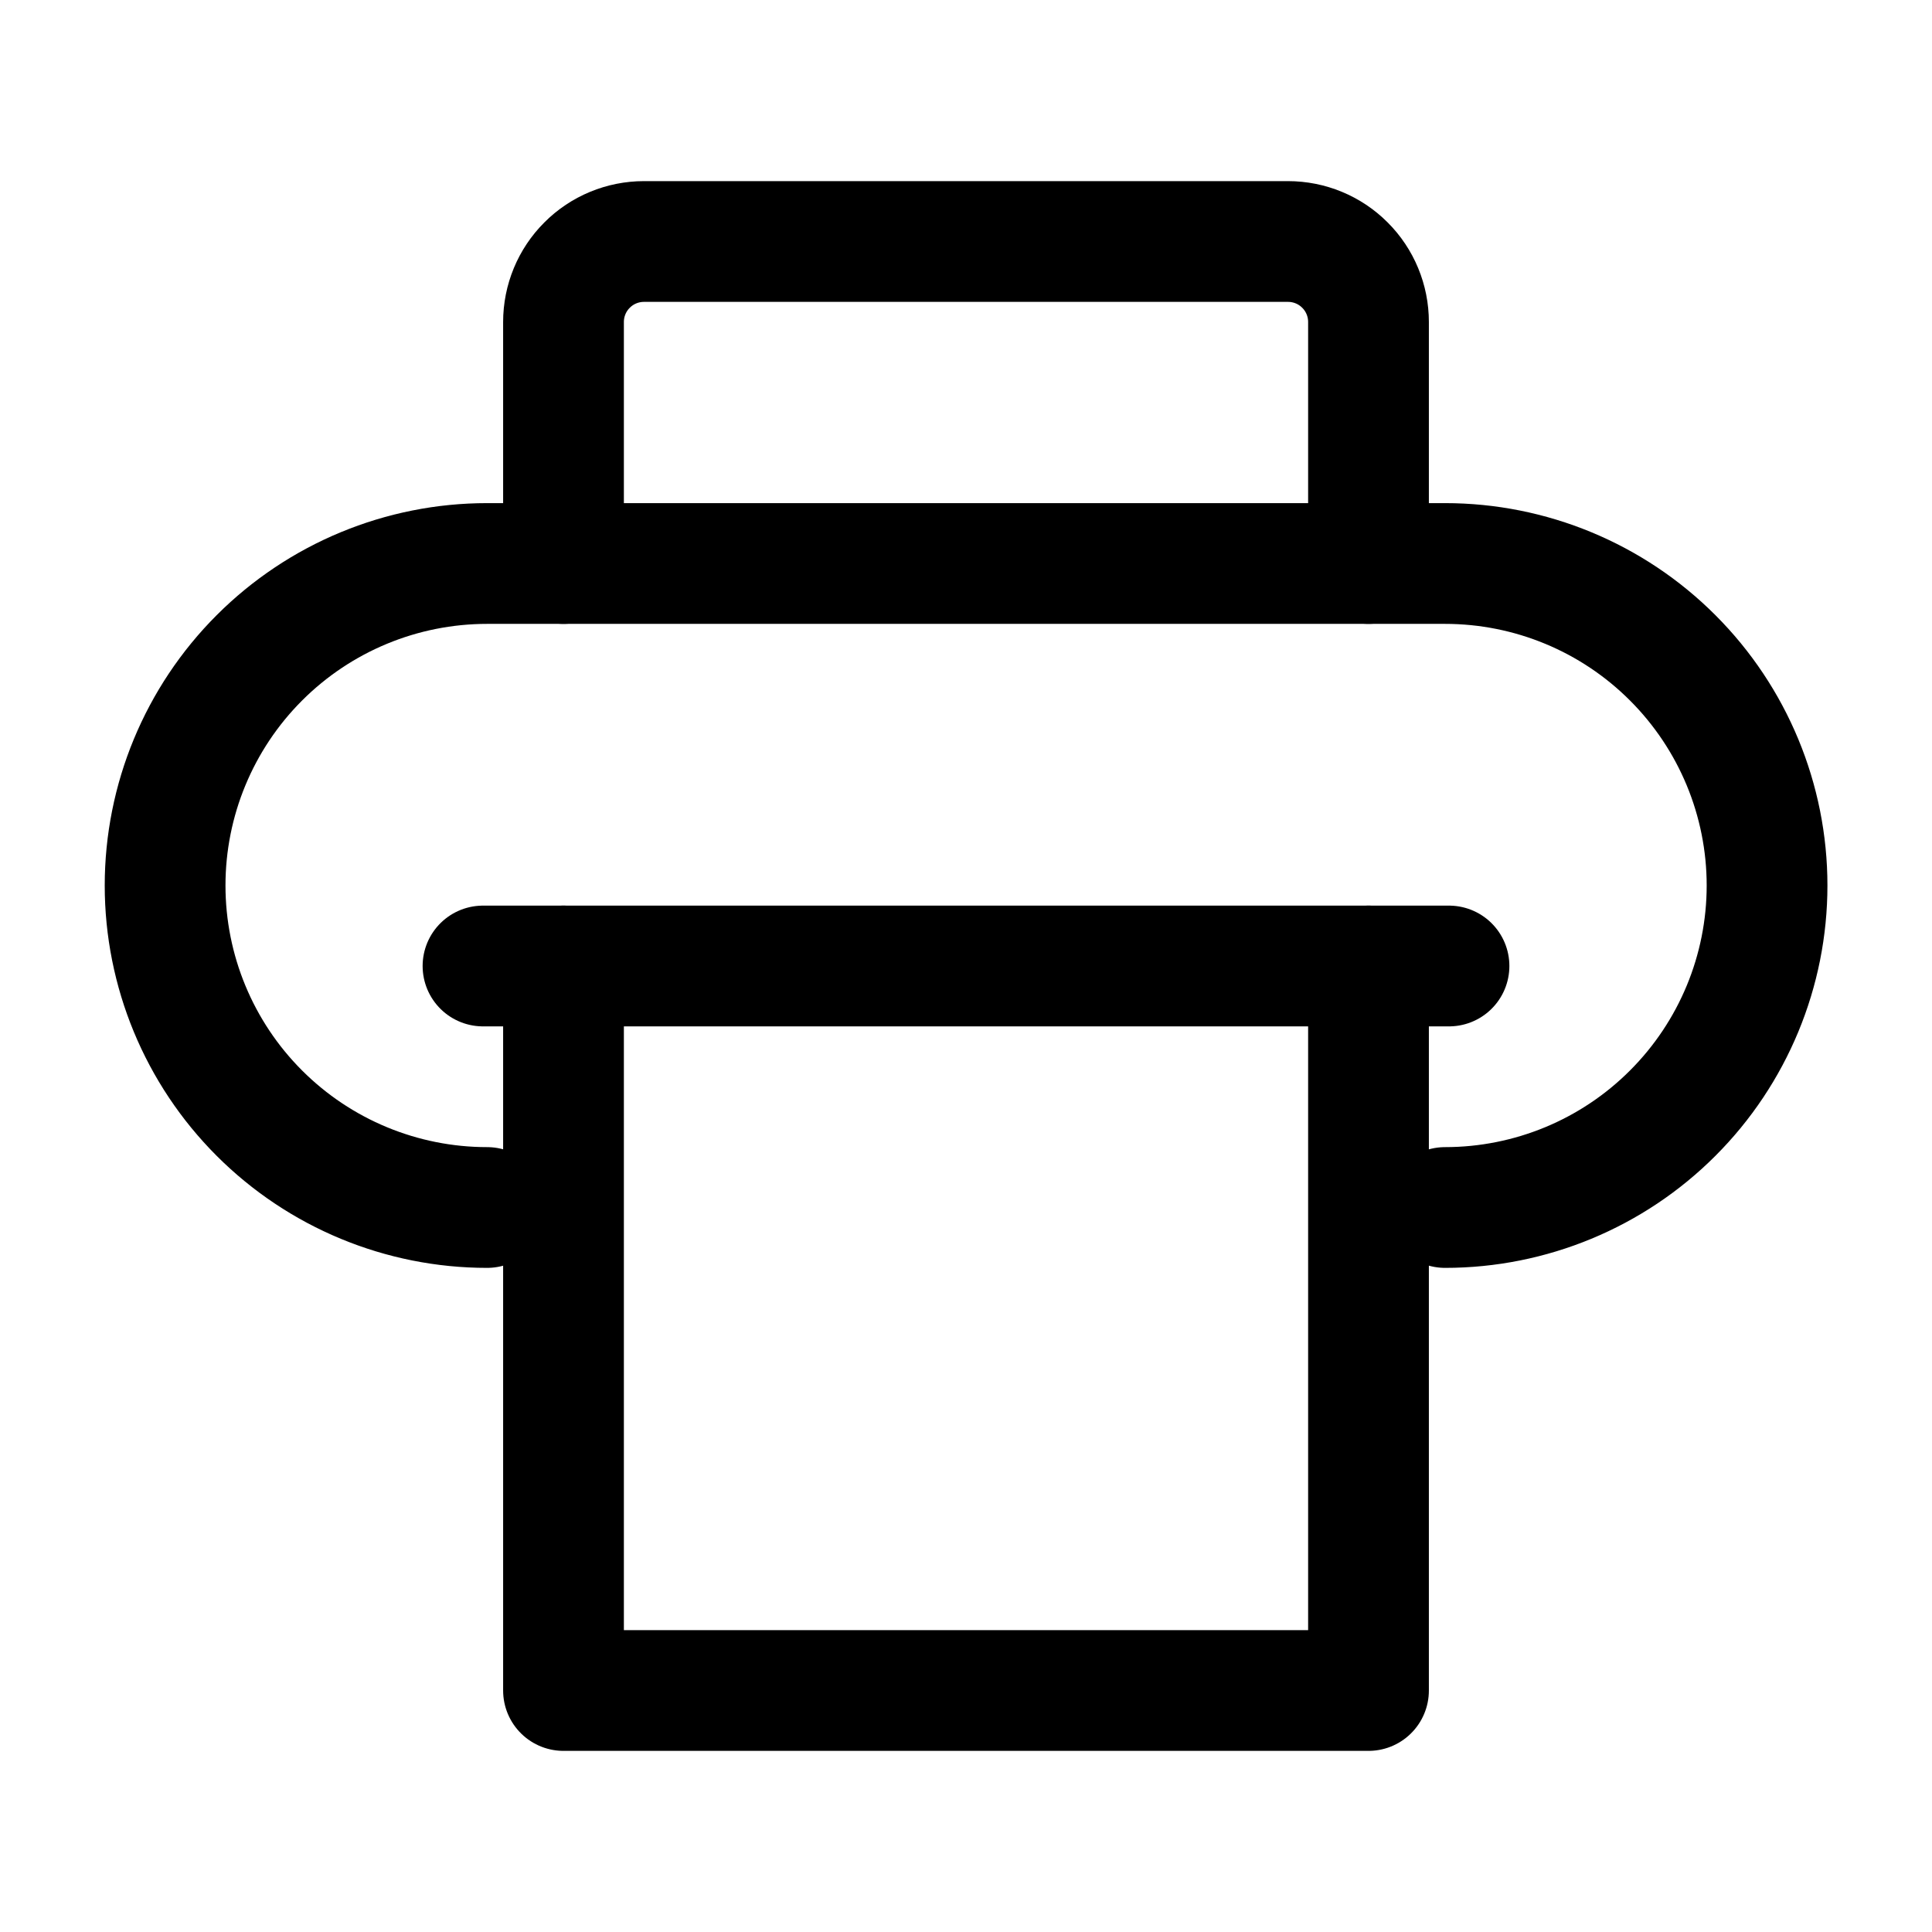
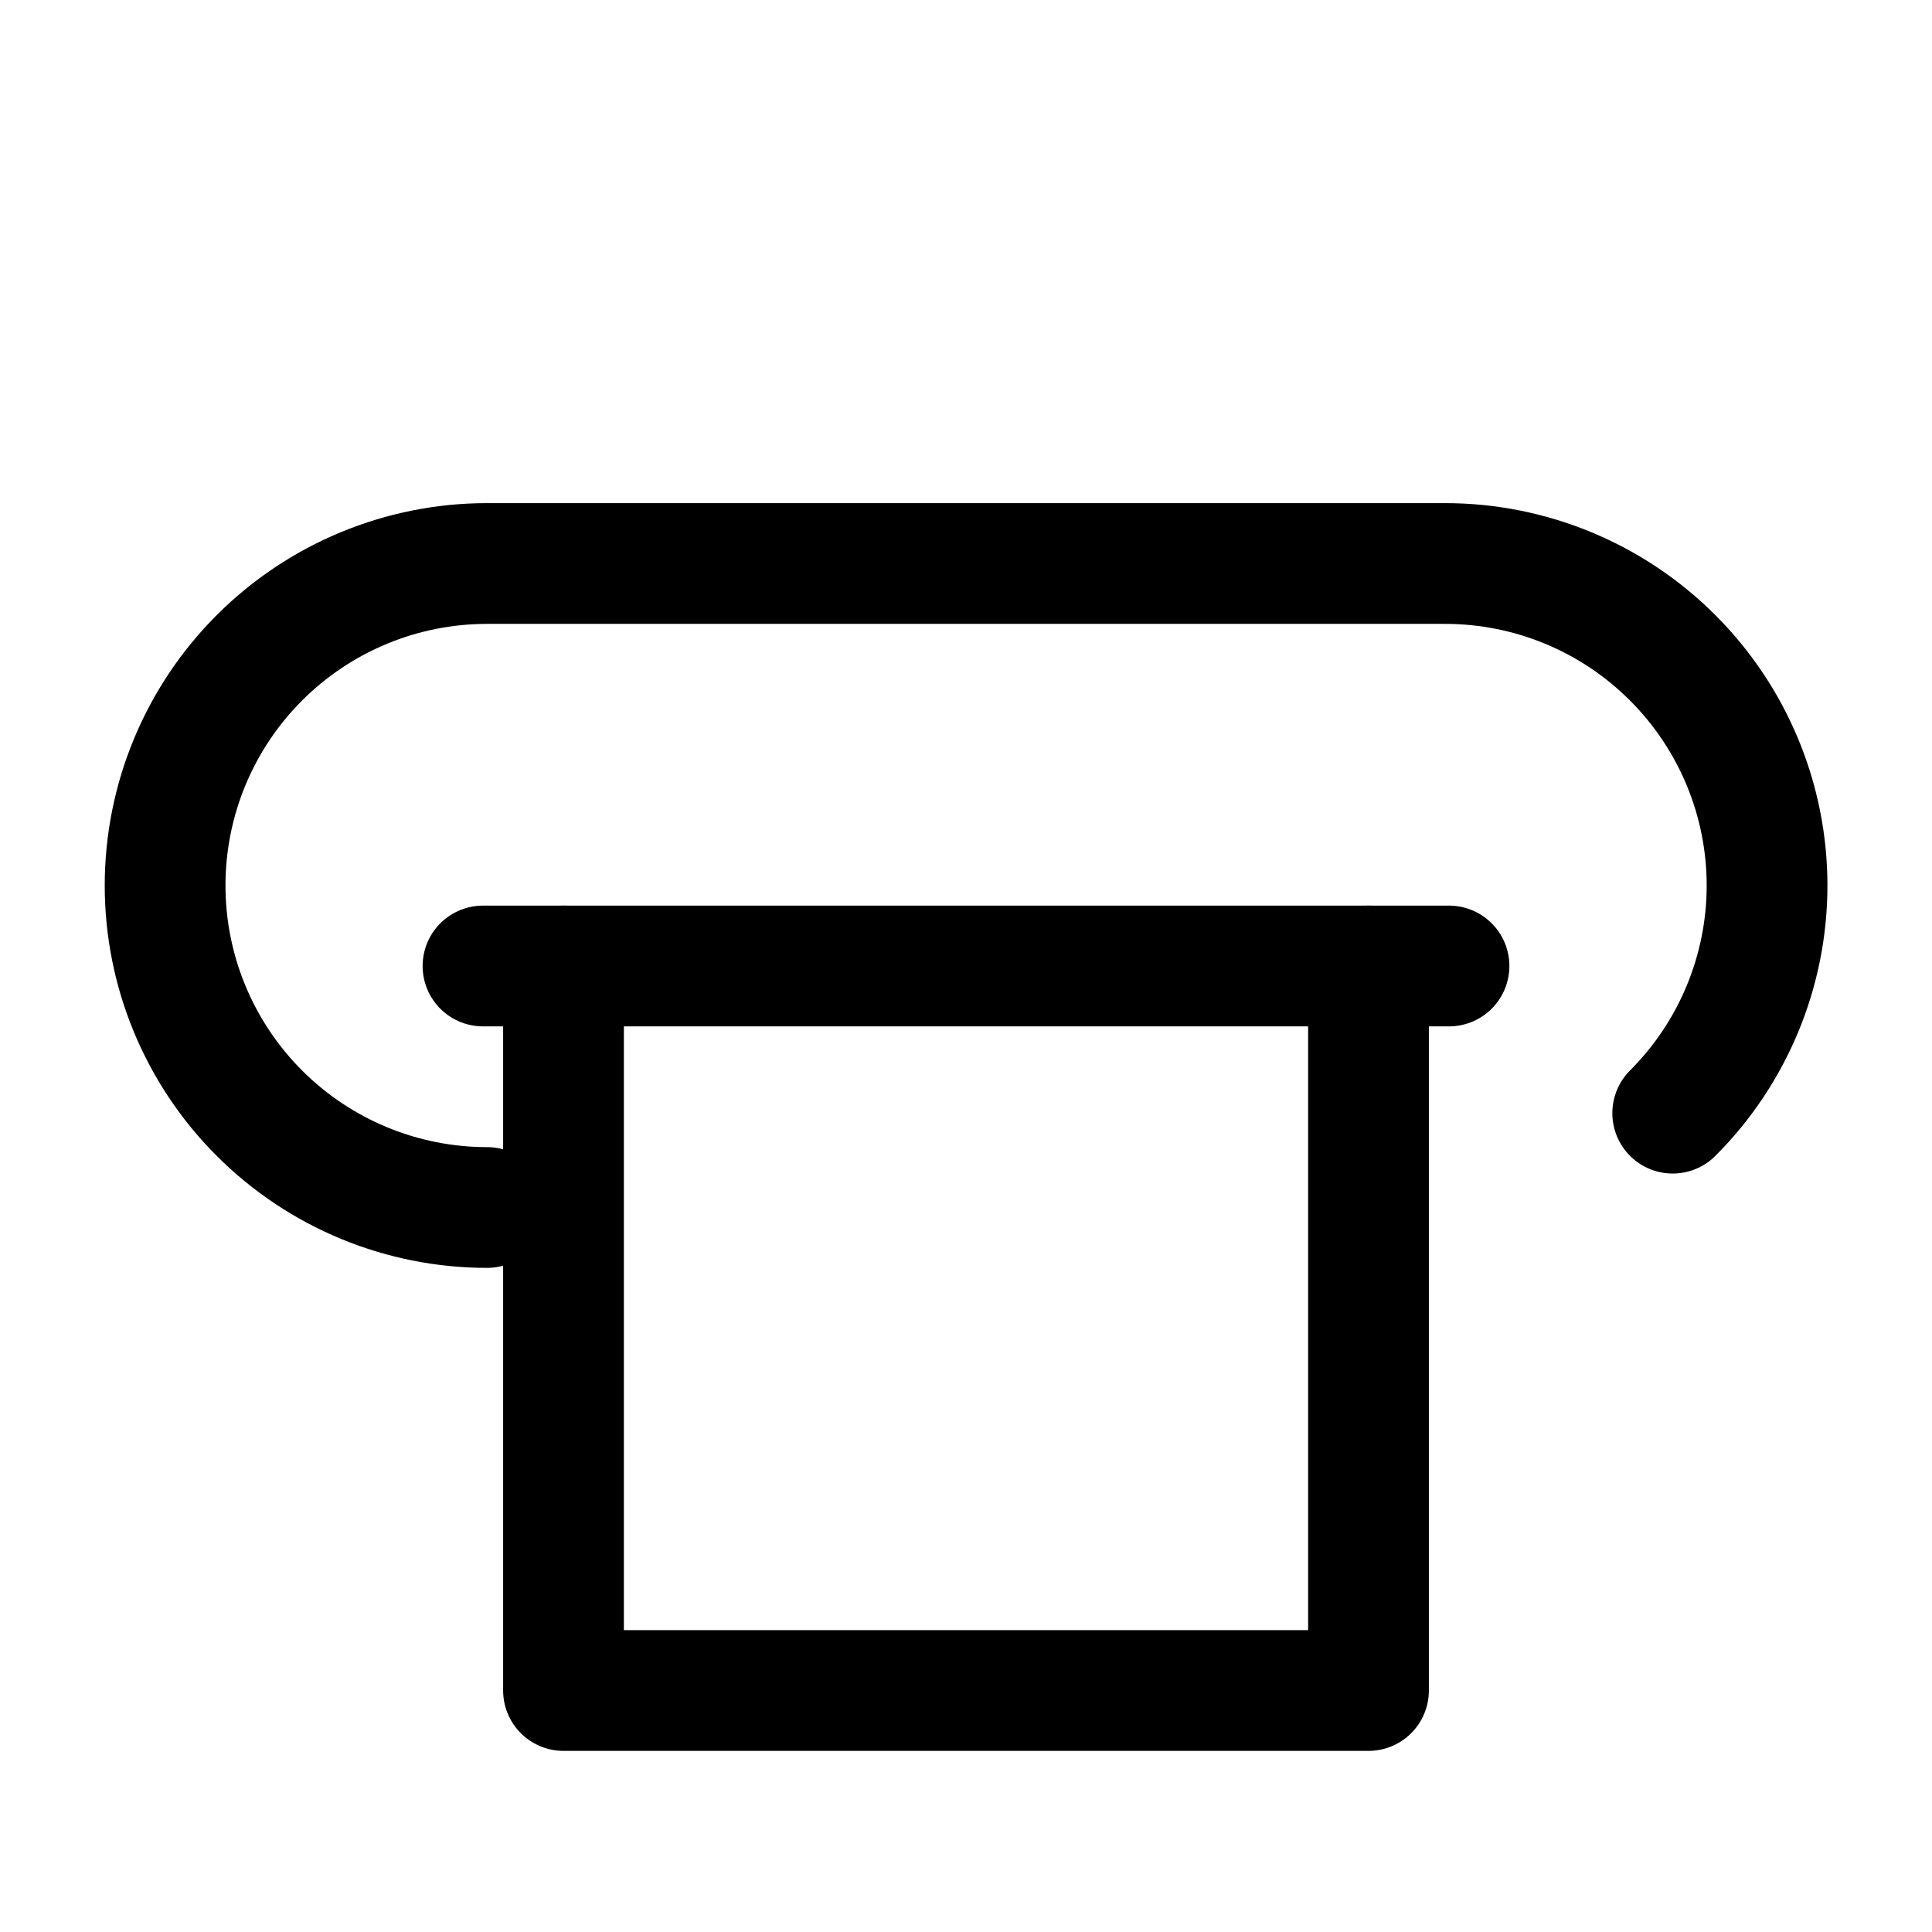
<svg xmlns="http://www.w3.org/2000/svg" width="64px" height="64px" viewBox="0 0 24 24" fill="none">
  <g id="SVGRepo_bgCarrier" stroke-width="0" />
  <g id="SVGRepo_tracerCarrier" stroke-linecap="round" stroke-linejoin="round" />
  <g id="SVGRepo_iconCarrier">
-     <path d="M6.051 15C4.99 15 3.973 14.579 3.222 13.828C2.472 13.078 2.051 12.061 2.051 11C2.051 9.939 2.472 8.922 3.222 8.172C3.973 7.421 4.99 7 6.051 7H17.951C19.012 7 20.029 7.421 20.779 8.172C21.529 8.922 21.951 9.939 21.951 11C21.951 12.061 21.529 13.078 20.779 13.828C20.029 14.579 19.012 15 17.951 15" stroke="#000000" stroke-width="1.5" stroke-linecap="round" stroke-linejoin="round" />
+     <path d="M6.051 15C4.99 15 3.973 14.579 3.222 13.828C2.472 13.078 2.051 12.061 2.051 11C2.051 9.939 2.472 8.922 3.222 8.172C3.973 7.421 4.99 7 6.051 7H17.951C19.012 7 20.029 7.421 20.779 8.172C21.529 8.922 21.951 9.939 21.951 11C21.951 12.061 21.529 13.078 20.779 13.828" stroke="#000000" stroke-width="1.5" stroke-linecap="round" stroke-linejoin="round" />
    <path d="M7 12V21H17V12" stroke="#000000" stroke-width="1.5" stroke-linecap="round" stroke-linejoin="round" />
-     <path d="M17 7V4C17 3.735 16.895 3.48 16.707 3.293C16.52 3.105 16.265 3 16 3H8C7.735 3 7.48 3.105 7.293 3.293C7.105 3.48 7 3.735 7 4V7" stroke="#000000" stroke-width="1.5" stroke-linecap="round" stroke-linejoin="round" />
    <path d="M18 12H6" stroke="#000000" stroke-width="1.5" stroke-linecap="round" stroke-linejoin="round" />
  </g>
</svg>